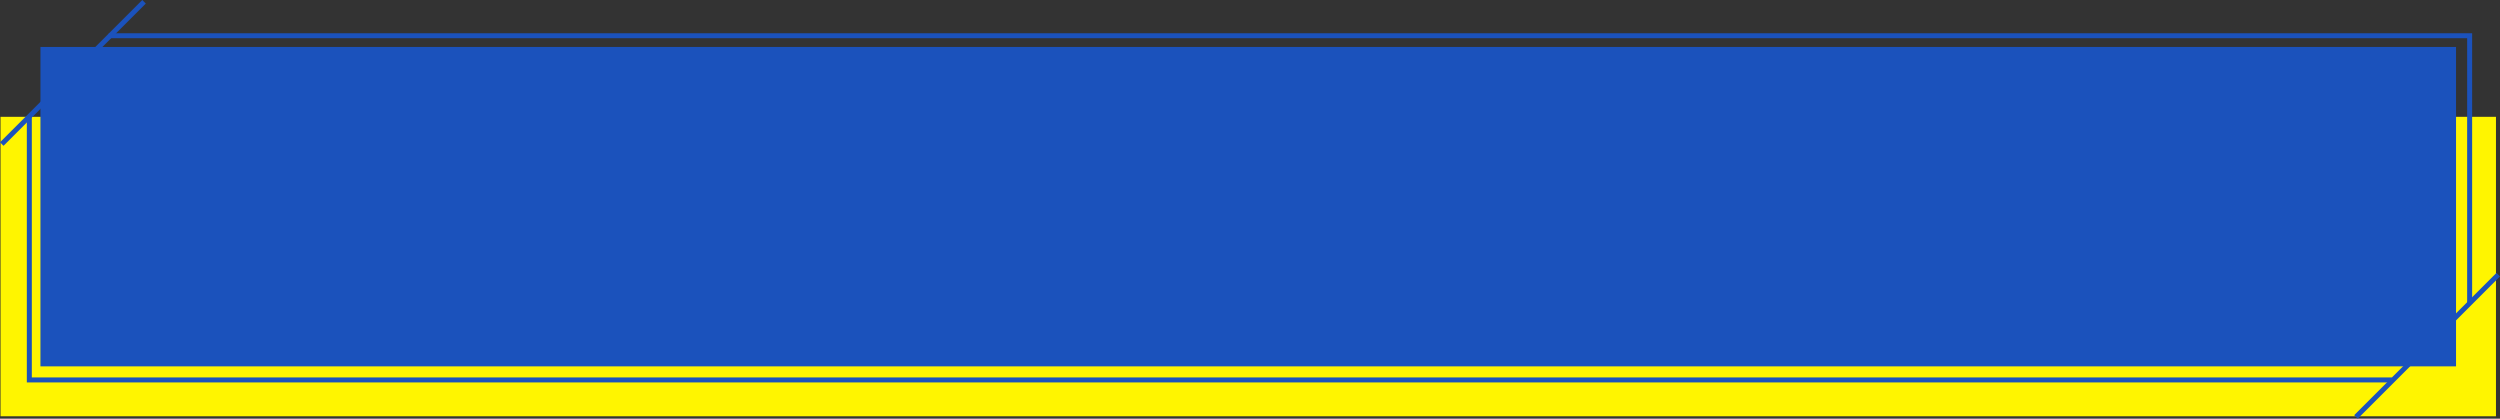
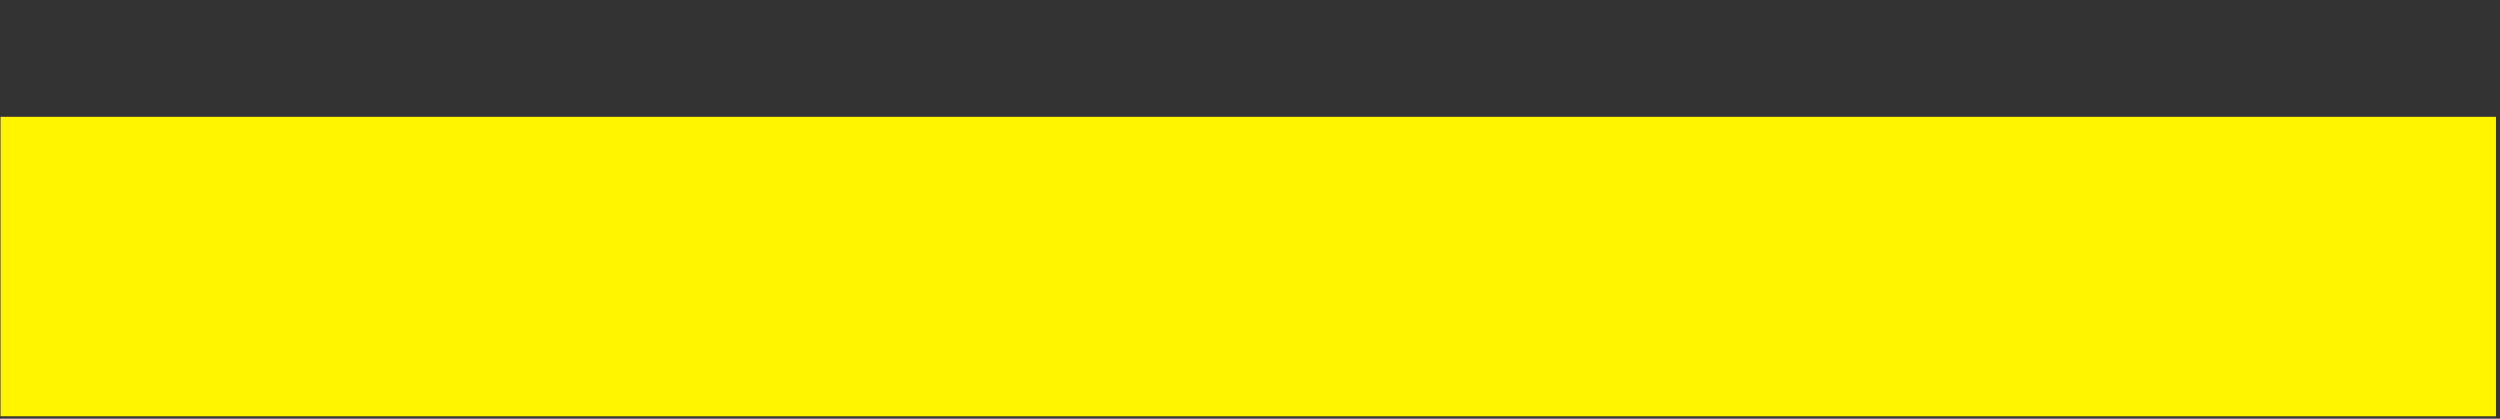
<svg xmlns="http://www.w3.org/2000/svg" width="500.912" height="83.889" viewBox="0 0 500.912 83.889">
  <rect x="0" y="0" width="500.912" height="83.889" fill="#333333" stroke="none" />
  <g transform="translate(0.103 0.354)">
    <g transform="translate(0.002)">
      <rect width="500" height="60" transform="translate(-0.002 23.053)" fill="#fff500" />
      <g transform="translate(5.769 6.802)">
-         <rect width="484" height="64" transform="translate(2.229 2.25)" fill="#1b52bc" />
-         <path d="M-16034-21784v52.705h473.371" transform="translate(16034.001 21800.264)" fill="none" stroke="#1b52bc" stroke-width="1" />
-         <path d="M0,0V53.7H473.036" transform="translate(488.955 53.703) rotate(180)" fill="none" stroke="#1b52bc" stroke-width="1" />
-       </g>
-       <path d="M-15974.89-21795.711l-28.507,28.508" transform="translate(16003.645 21795.711)" fill="none" stroke="#1b52bc" stroke-width="1" />
-       <path d="M-15974.89-21795.711l-28.507,28.508" transform="translate(16475.344 21850.385)" fill="none" stroke="#1b52bc" stroke-width="1" />
+         </g>
    </g>
  </g>
</svg>